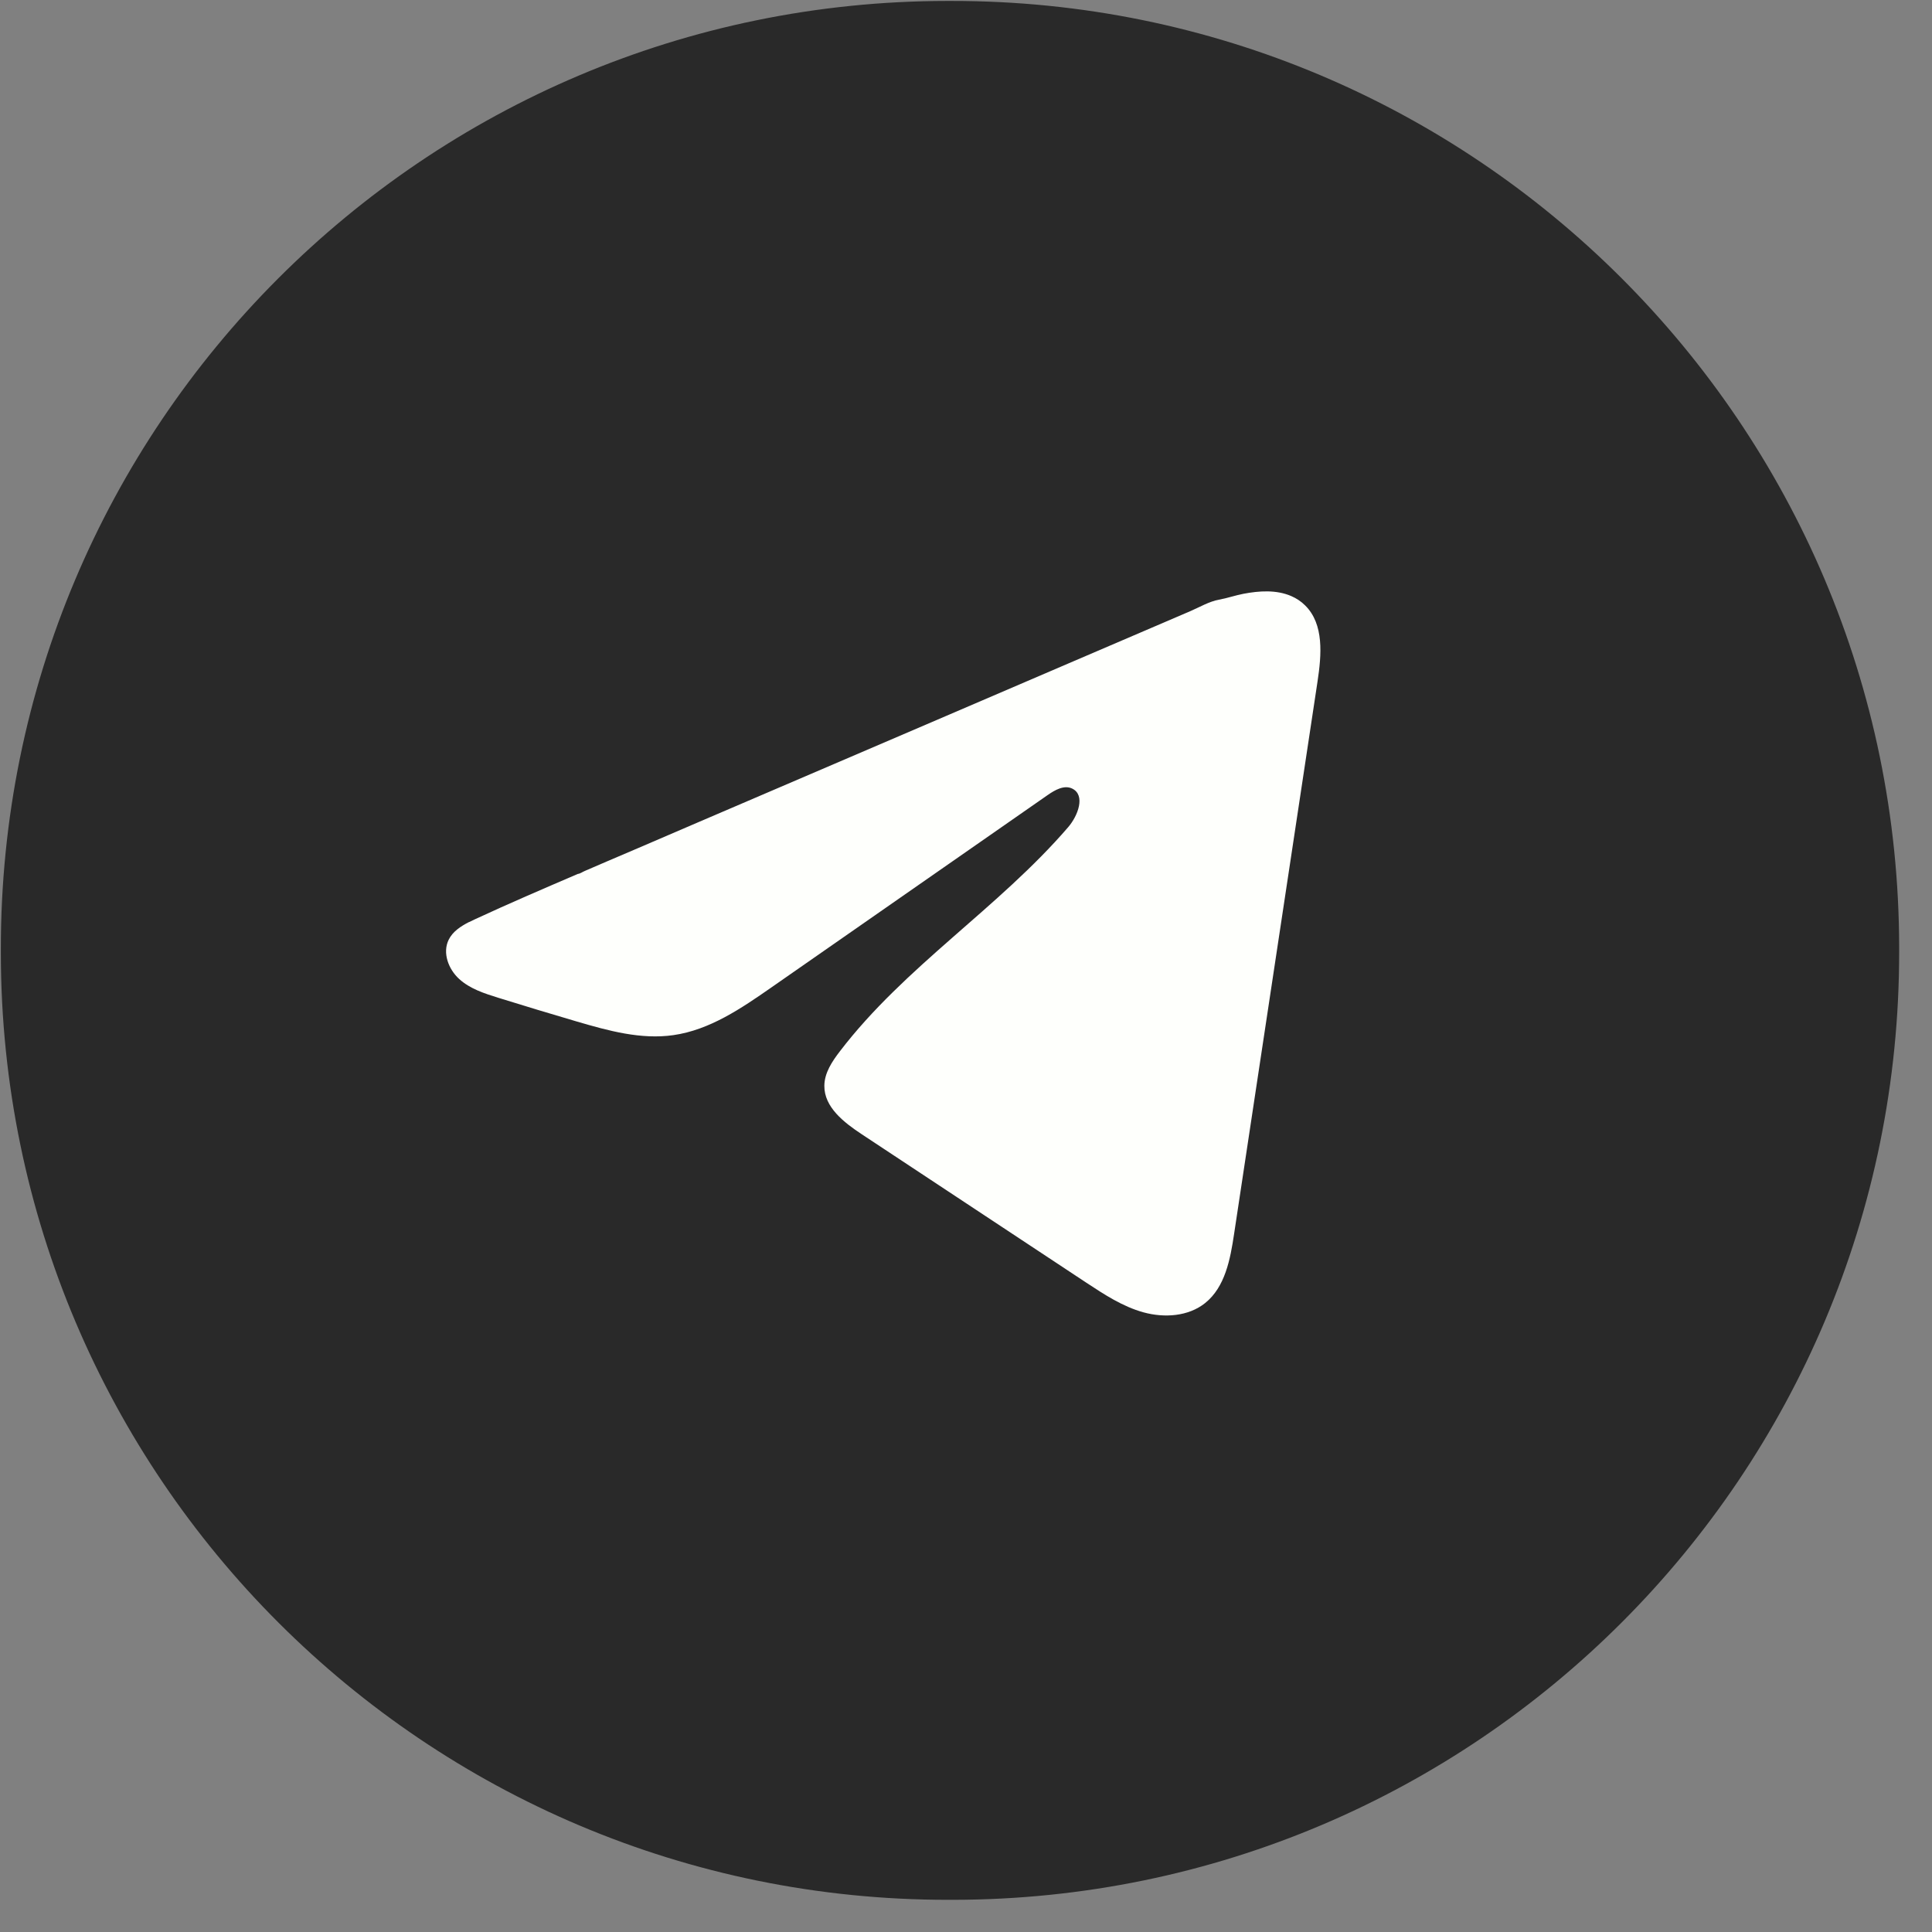
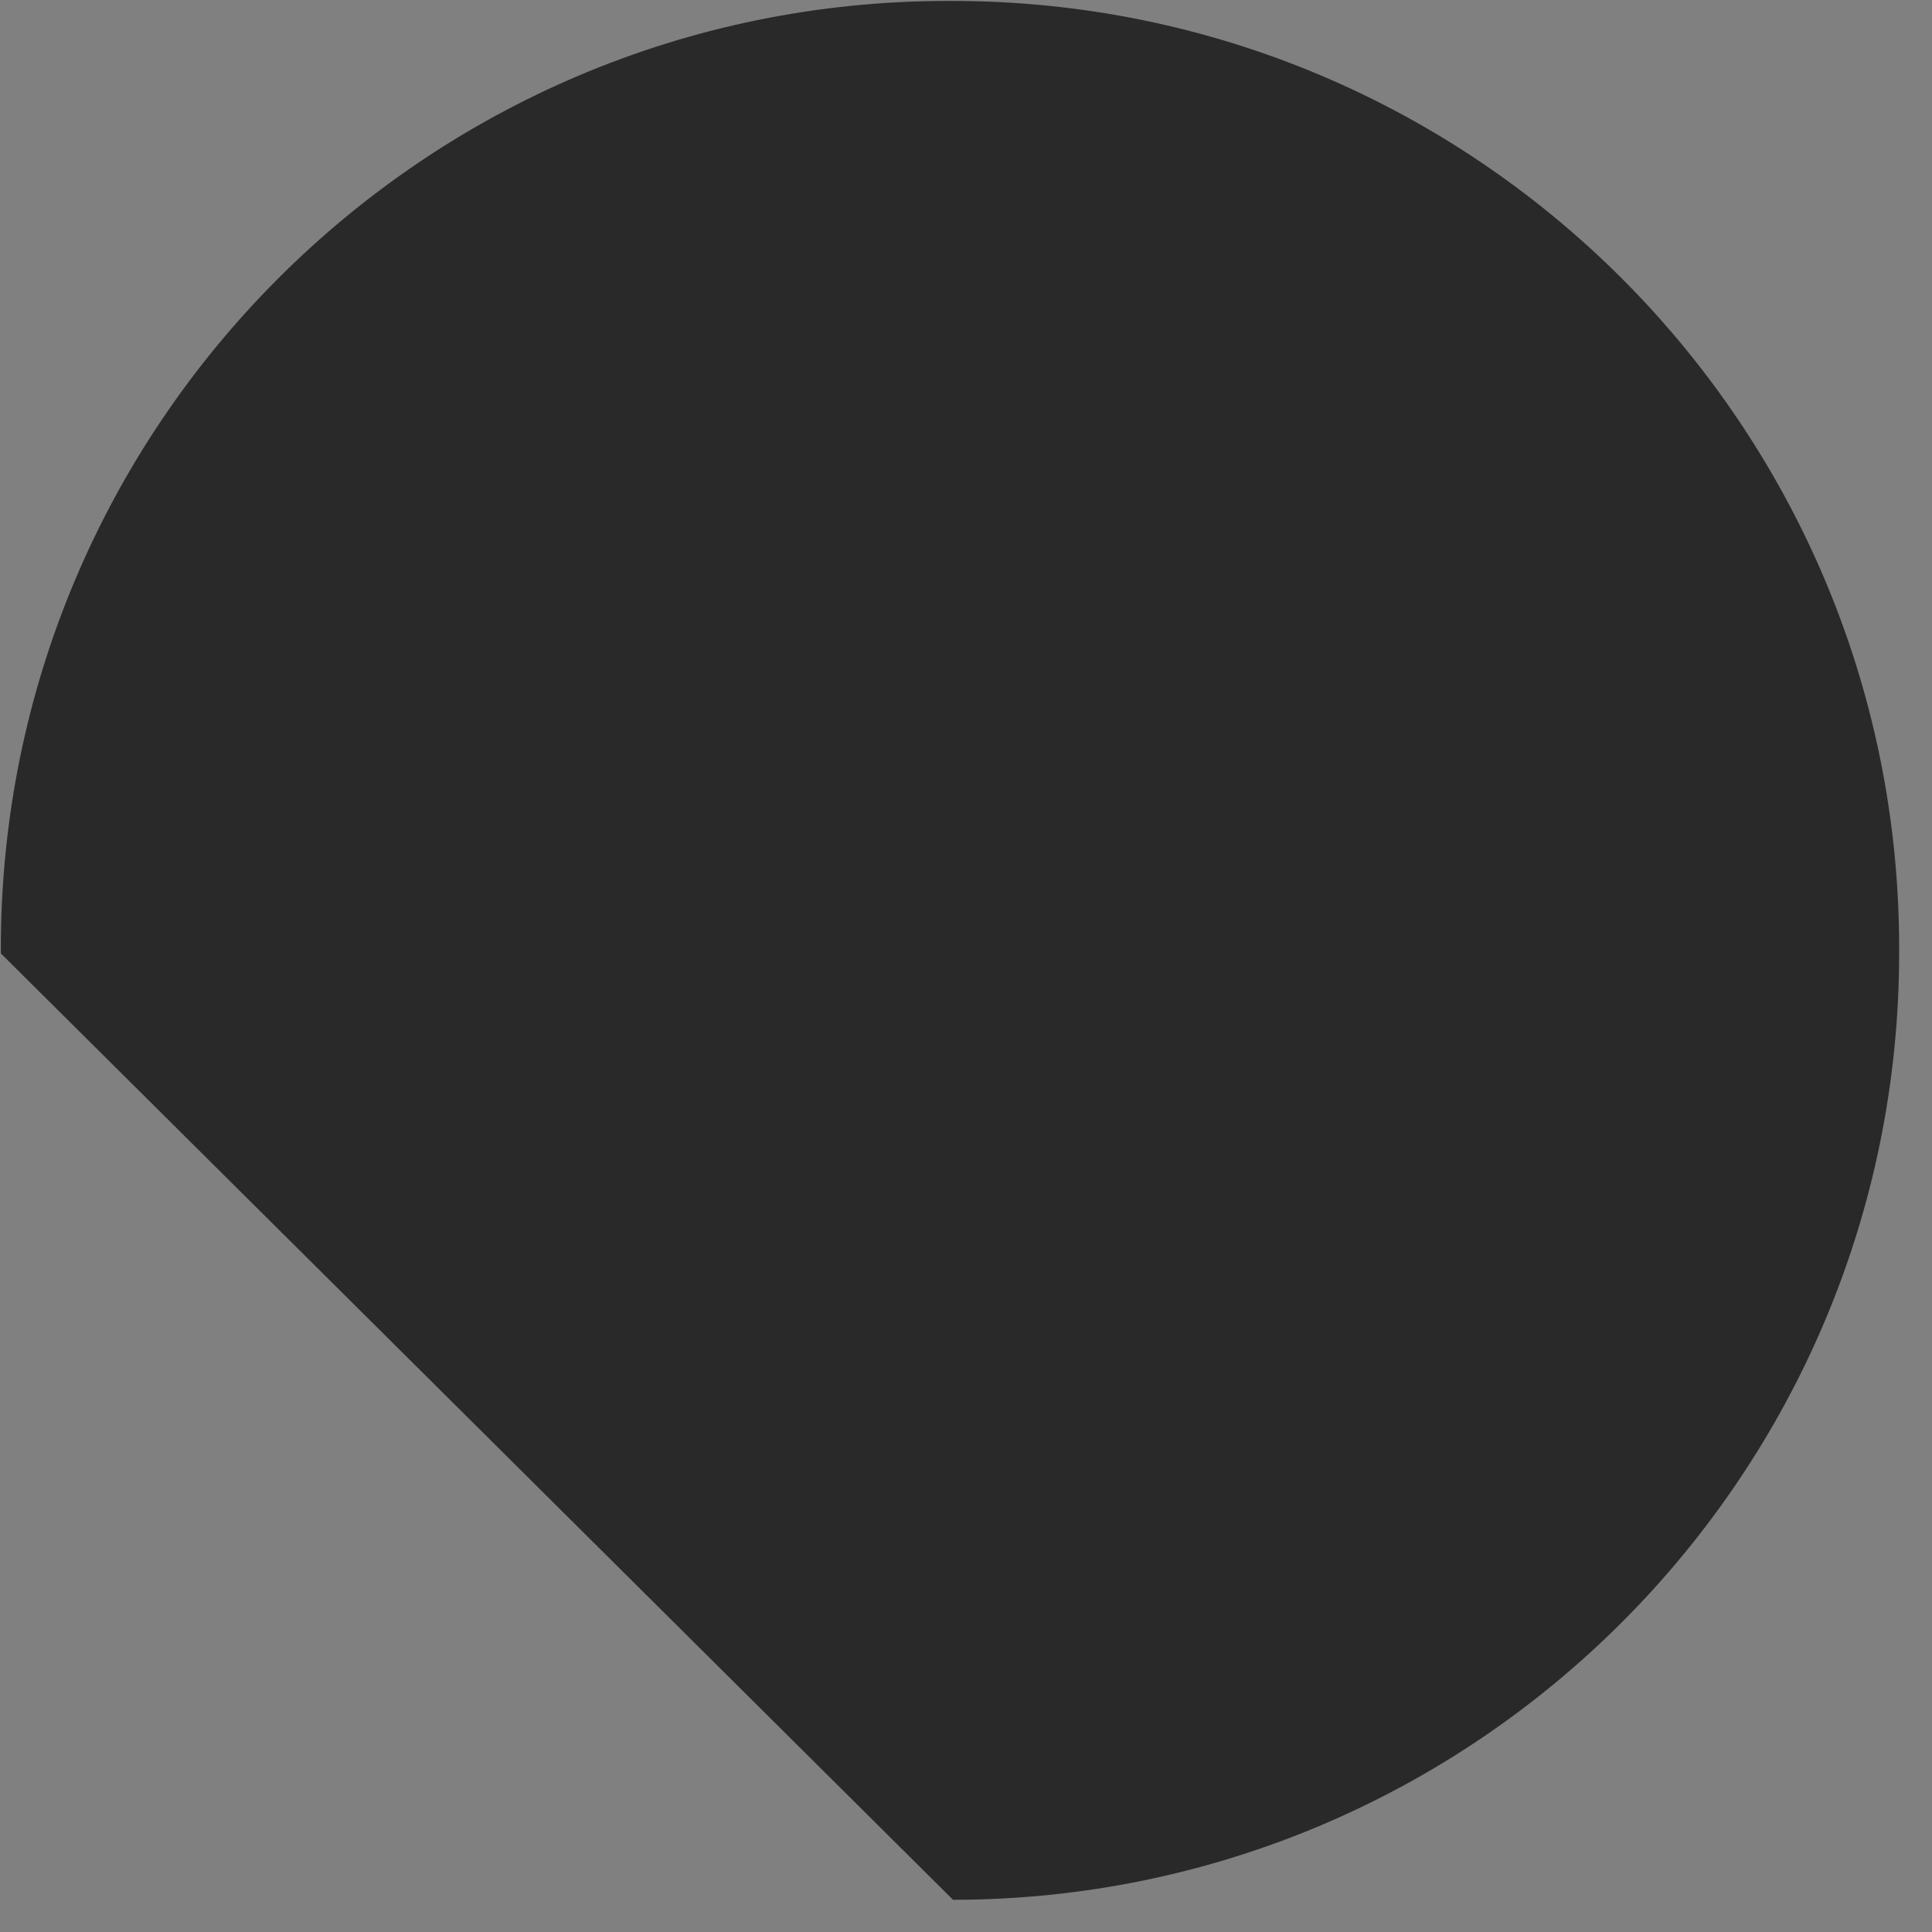
<svg xmlns="http://www.w3.org/2000/svg" width="41" height="41" viewBox="0 0 41 41" fill="none">
  <rect x="0" y="0" width="41" height="41" fill="#808080" stroke="none" />
-   <path d="M20.188 0.02L20.096 0.02C8.998 0.03 0.008 9.039 0.018 20.141L0.018 20.233C0.028 31.335 9.034 40.327 20.133 40.317L20.225 40.317C31.324 40.307 40.313 31.299 40.303 20.196L40.303 20.105C40.293 9.002 31.287 0.01 20.188 0.02Z" fill="#292929" />
-   <path d="M9.953 19.569C9.996 19.548 10.039 19.528 10.08 19.508C10.802 19.173 11.534 18.859 12.265 18.545C12.304 18.545 12.37 18.499 12.408 18.484C12.464 18.459 12.521 18.436 12.577 18.411C12.686 18.364 12.794 18.319 12.902 18.271C13.119 18.179 13.335 18.086 13.553 17.993L14.853 17.434C15.72 17.062 16.588 16.69 17.456 16.318C18.323 15.946 19.191 15.573 20.058 15.202C20.925 14.83 21.793 14.457 22.66 14.085C23.527 13.714 24.395 13.341 25.262 12.969C25.455 12.886 25.664 12.762 25.87 12.726C26.044 12.694 26.213 12.635 26.388 12.601C26.719 12.538 27.085 12.512 27.403 12.65C27.512 12.697 27.614 12.764 27.698 12.849C28.101 13.247 28.045 13.901 27.96 14.462C27.37 18.37 26.78 22.279 26.189 26.188C26.109 26.724 25.999 27.312 25.576 27.652C25.218 27.939 24.709 27.971 24.267 27.85C23.824 27.728 23.434 27.471 23.051 27.219C21.463 26.169 19.875 25.12 18.287 24.07C17.91 23.821 17.49 23.496 17.494 23.043C17.495 22.77 17.658 22.526 17.824 22.31C19.201 20.509 21.19 19.271 22.668 17.554C22.877 17.312 23.041 16.875 22.754 16.735C22.583 16.652 22.387 16.765 22.232 16.873C20.277 18.234 18.323 19.596 16.367 20.957C15.729 21.401 15.061 21.857 14.291 21.967C13.603 22.066 12.91 21.874 12.244 21.679C11.686 21.515 11.128 21.347 10.573 21.174C10.278 21.082 9.973 20.984 9.745 20.776C9.516 20.568 9.385 20.219 9.522 19.942C9.608 19.768 9.776 19.658 9.951 19.568L9.953 19.569Z" fill="#FEFFFC" />
+   <path d="M20.188 0.02L20.096 0.02C8.998 0.03 0.008 9.039 0.018 20.141L0.018 20.233L20.225 40.317C31.324 40.307 40.313 31.299 40.303 20.196L40.303 20.105C40.293 9.002 31.287 0.01 20.188 0.02Z" fill="#292929" />
</svg>